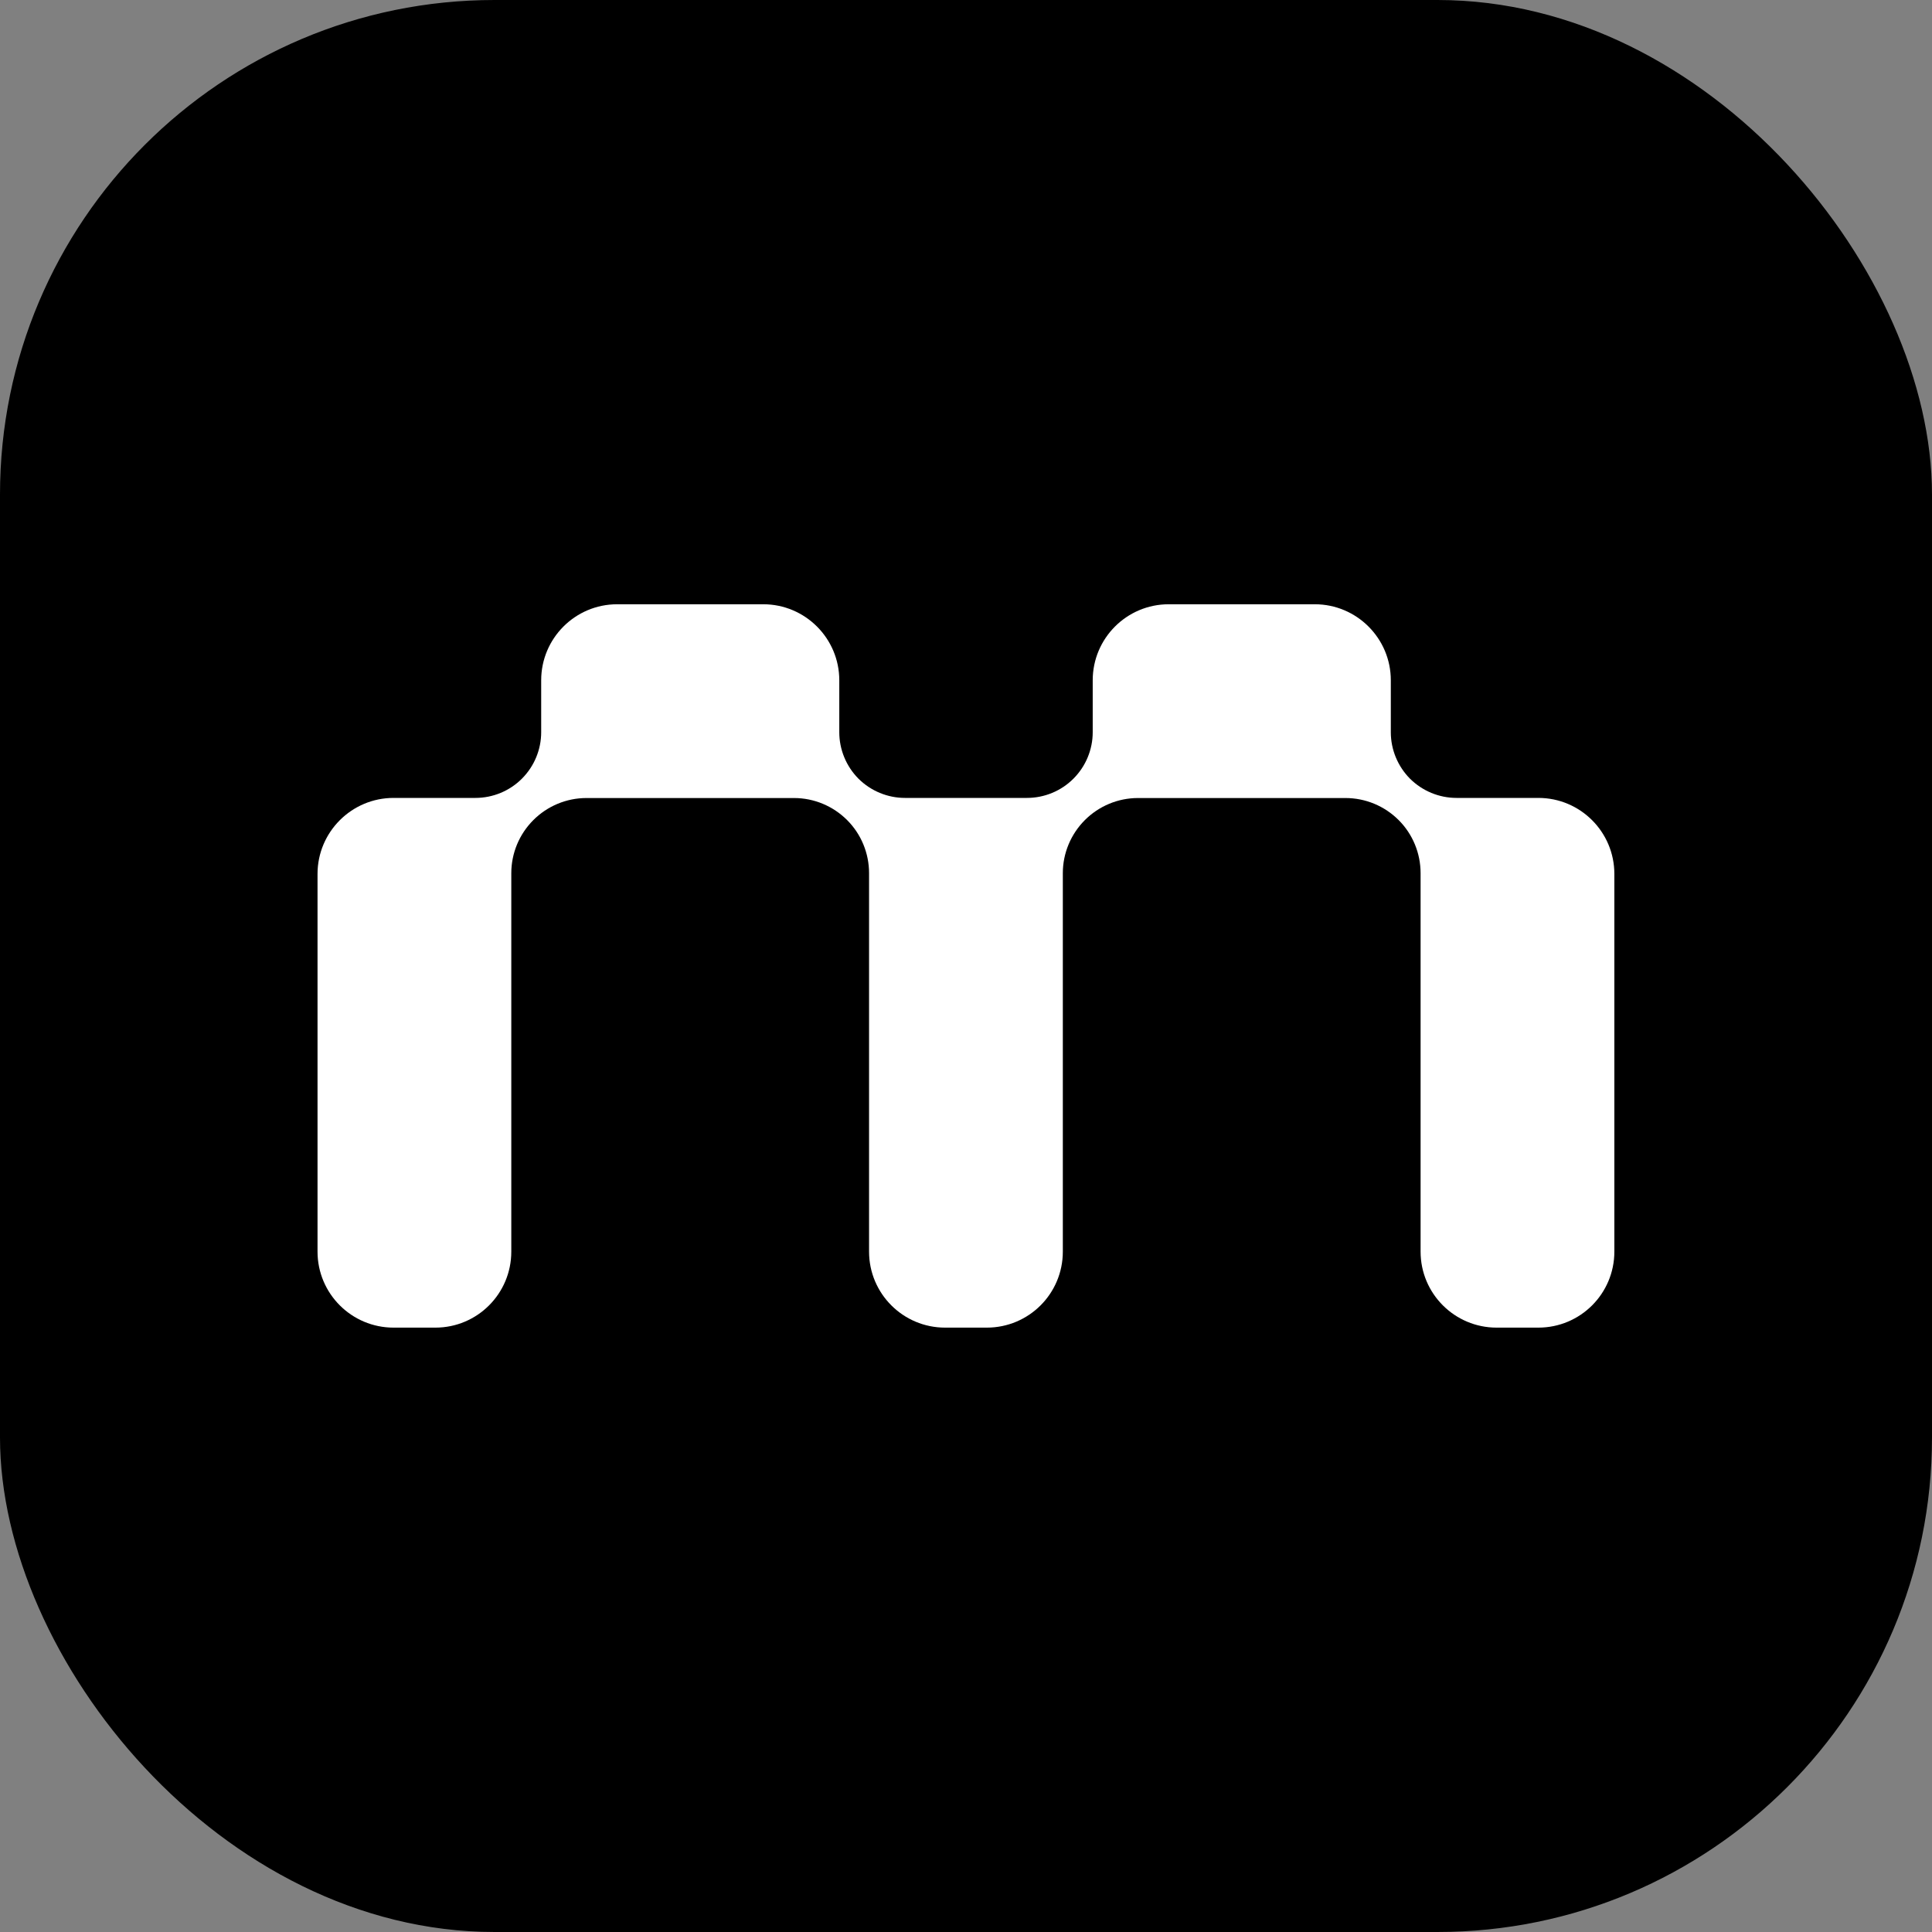
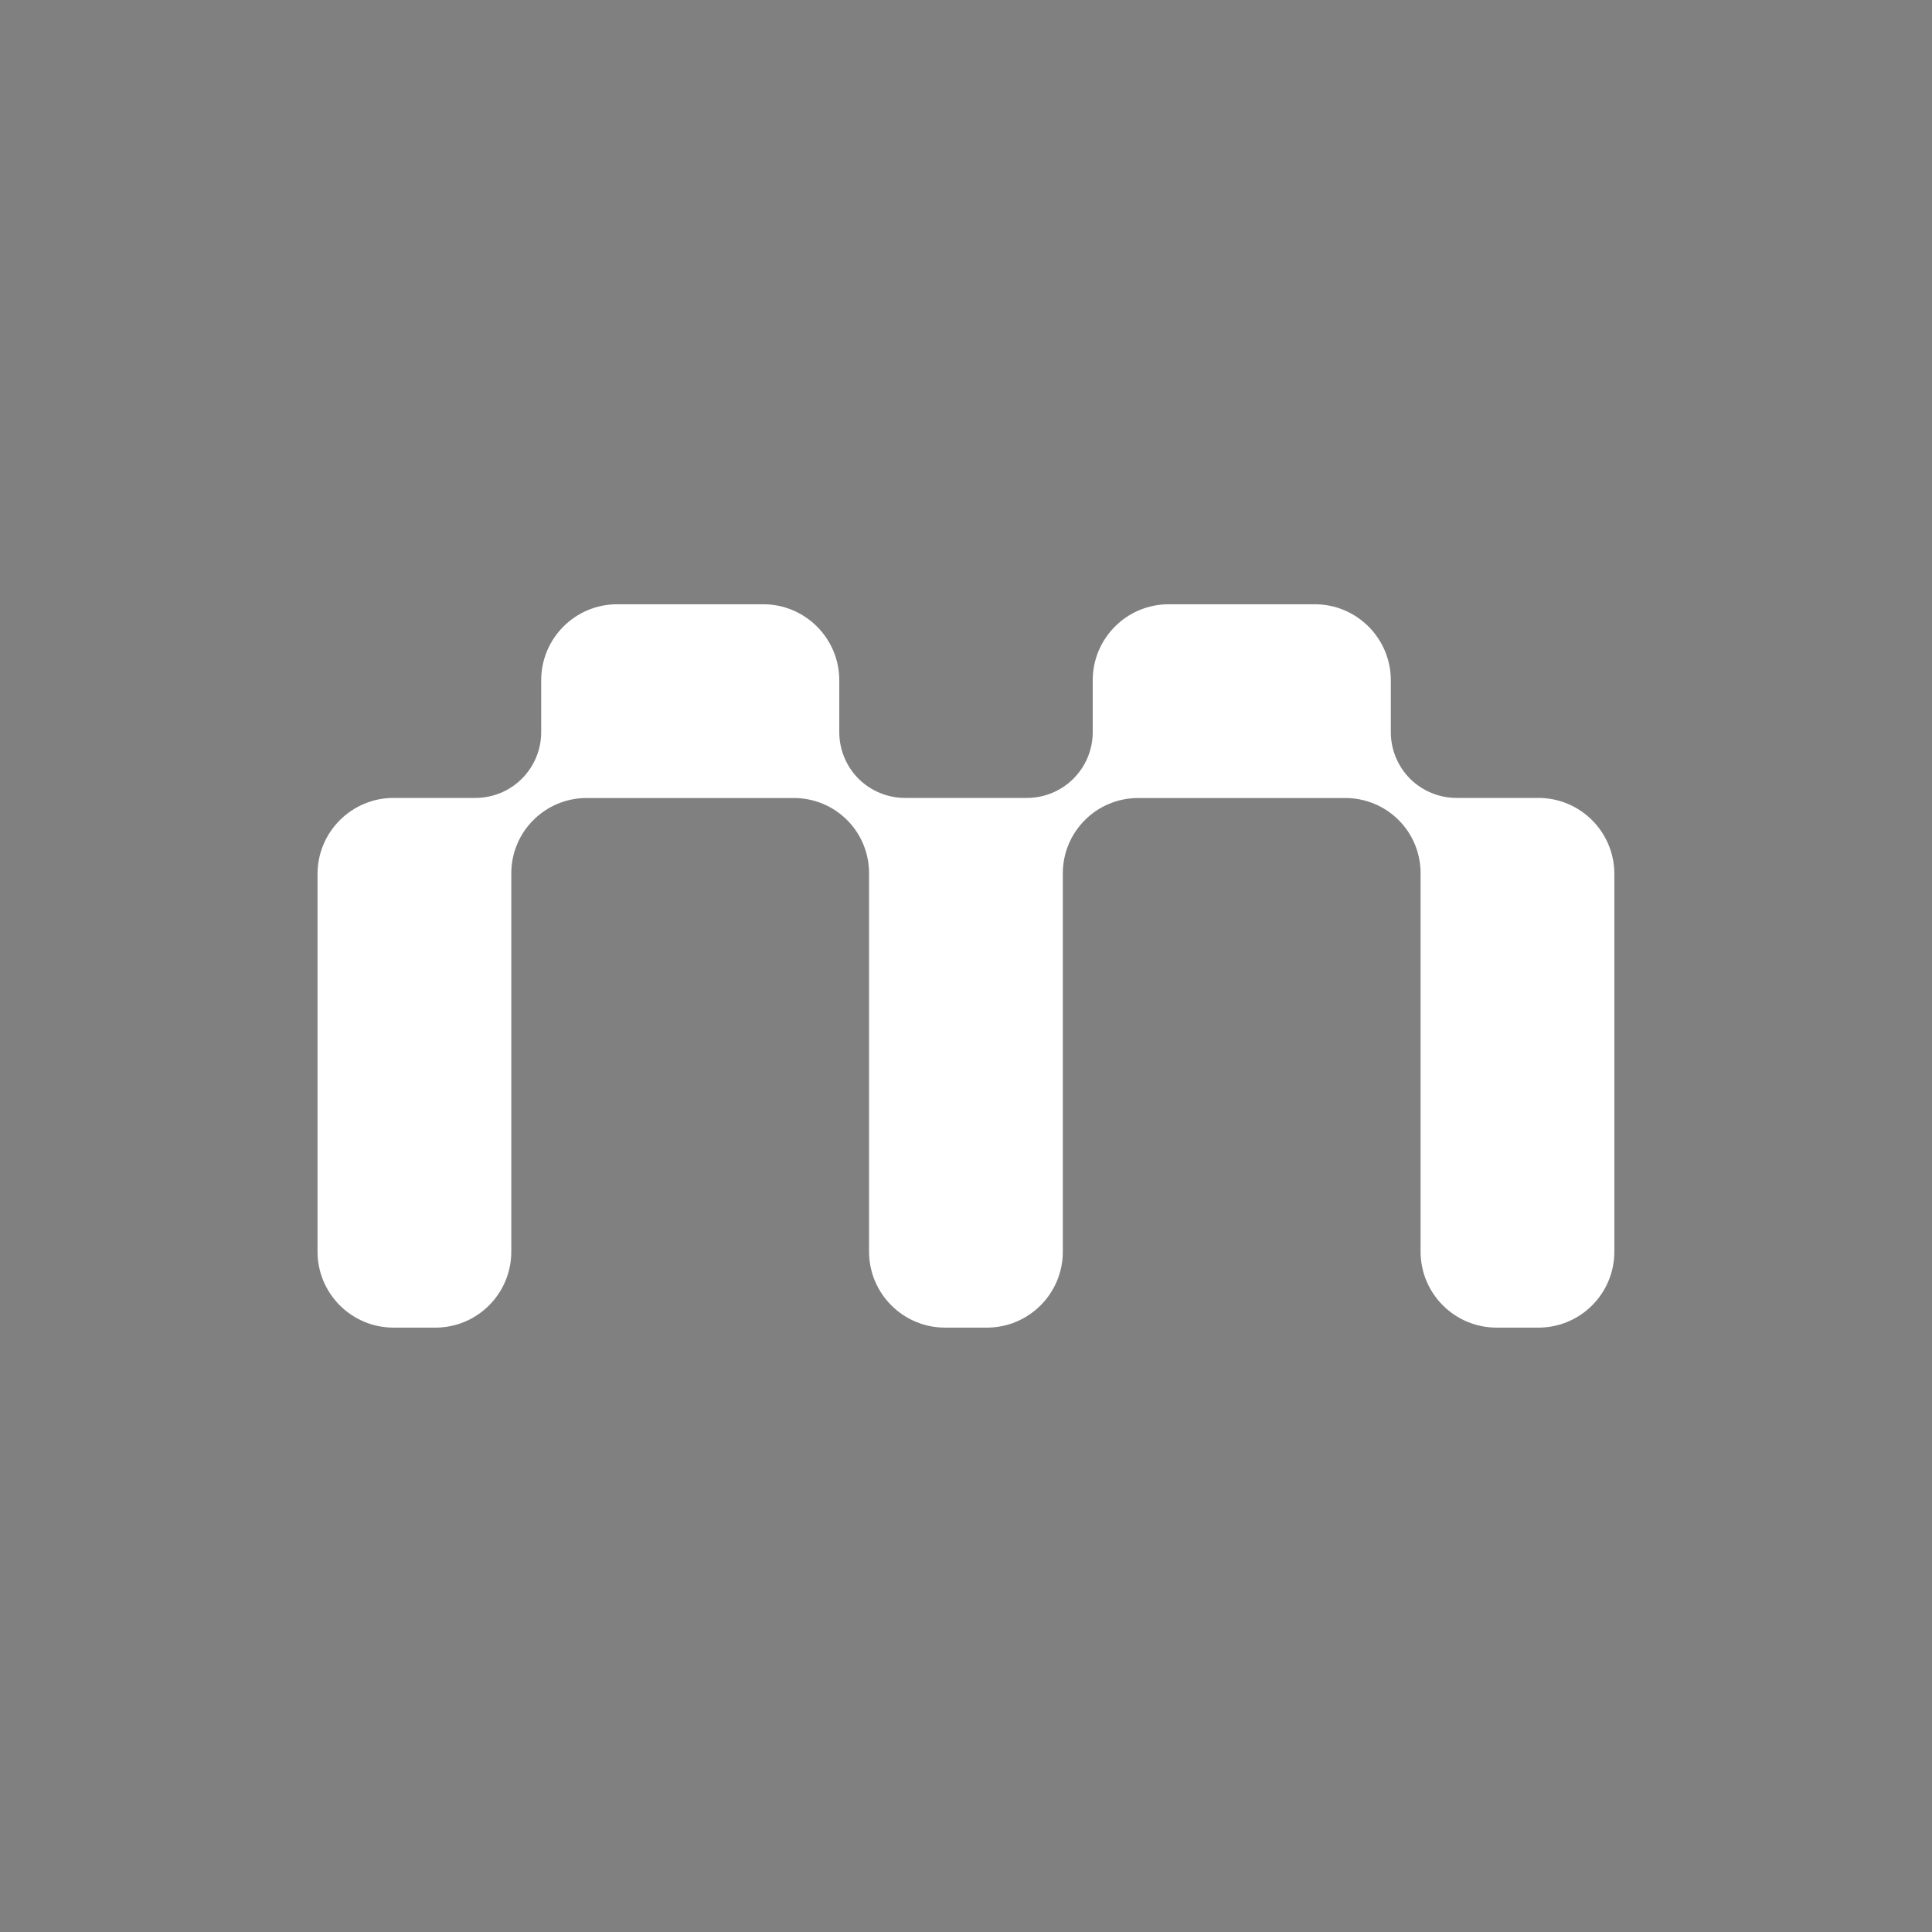
<svg xmlns="http://www.w3.org/2000/svg" width="17" height="17" viewBox="0 0 17 17" fill="none">
  <rect x="0" y="0" width="17" height="17" fill="#808080" stroke="none" />
-   <rect width="17" height="17" rx="4.351" fill="black" />
  <path fill-rule="evenodd" clip-rule="evenodd" d="M4.762 5.986C4.762 5.617 5.061 5.317 5.431 5.317H6.716C7.085 5.317 7.385 5.617 7.385 5.986V6.443C7.385 6.596 7.446 6.743 7.554 6.852C7.663 6.96 7.81 7.021 7.963 7.021H9.036C9.19 7.021 9.337 6.96 9.445 6.852C9.554 6.743 9.615 6.596 9.615 6.443V5.986C9.615 5.617 9.914 5.317 10.284 5.317H11.569C11.938 5.317 12.238 5.617 12.238 5.986V6.443C12.238 6.596 12.299 6.743 12.407 6.852C12.516 6.96 12.663 7.021 12.816 7.021H13.536C13.906 7.021 14.205 7.321 14.205 7.69V11.013C14.205 11.383 13.906 11.682 13.536 11.682H13.169C12.8 11.682 12.5 11.383 12.5 11.013V7.683C12.5 7.508 12.431 7.34 12.307 7.216C12.183 7.092 12.015 7.022 11.839 7.022H10.013C9.838 7.022 9.67 7.092 9.546 7.216C9.422 7.34 9.352 7.508 9.352 7.683V11.013C9.352 11.383 9.053 11.682 8.683 11.682H8.316C7.947 11.682 7.647 11.383 7.647 11.013V7.683C7.647 7.508 7.578 7.34 7.454 7.216C7.33 7.092 7.162 7.022 6.987 7.022H5.16C4.985 7.022 4.817 7.092 4.693 7.216C4.569 7.34 4.499 7.508 4.499 7.683L4.499 11.013C4.499 11.383 4.2 11.682 3.831 11.682H3.463C3.094 11.682 2.794 11.383 2.794 11.013L2.794 7.69C2.794 7.321 3.094 7.021 3.463 7.021H4.183C4.337 7.021 4.484 6.96 4.592 6.852C4.701 6.743 4.762 6.596 4.762 6.443V5.986Z" fill="white" />
</svg>